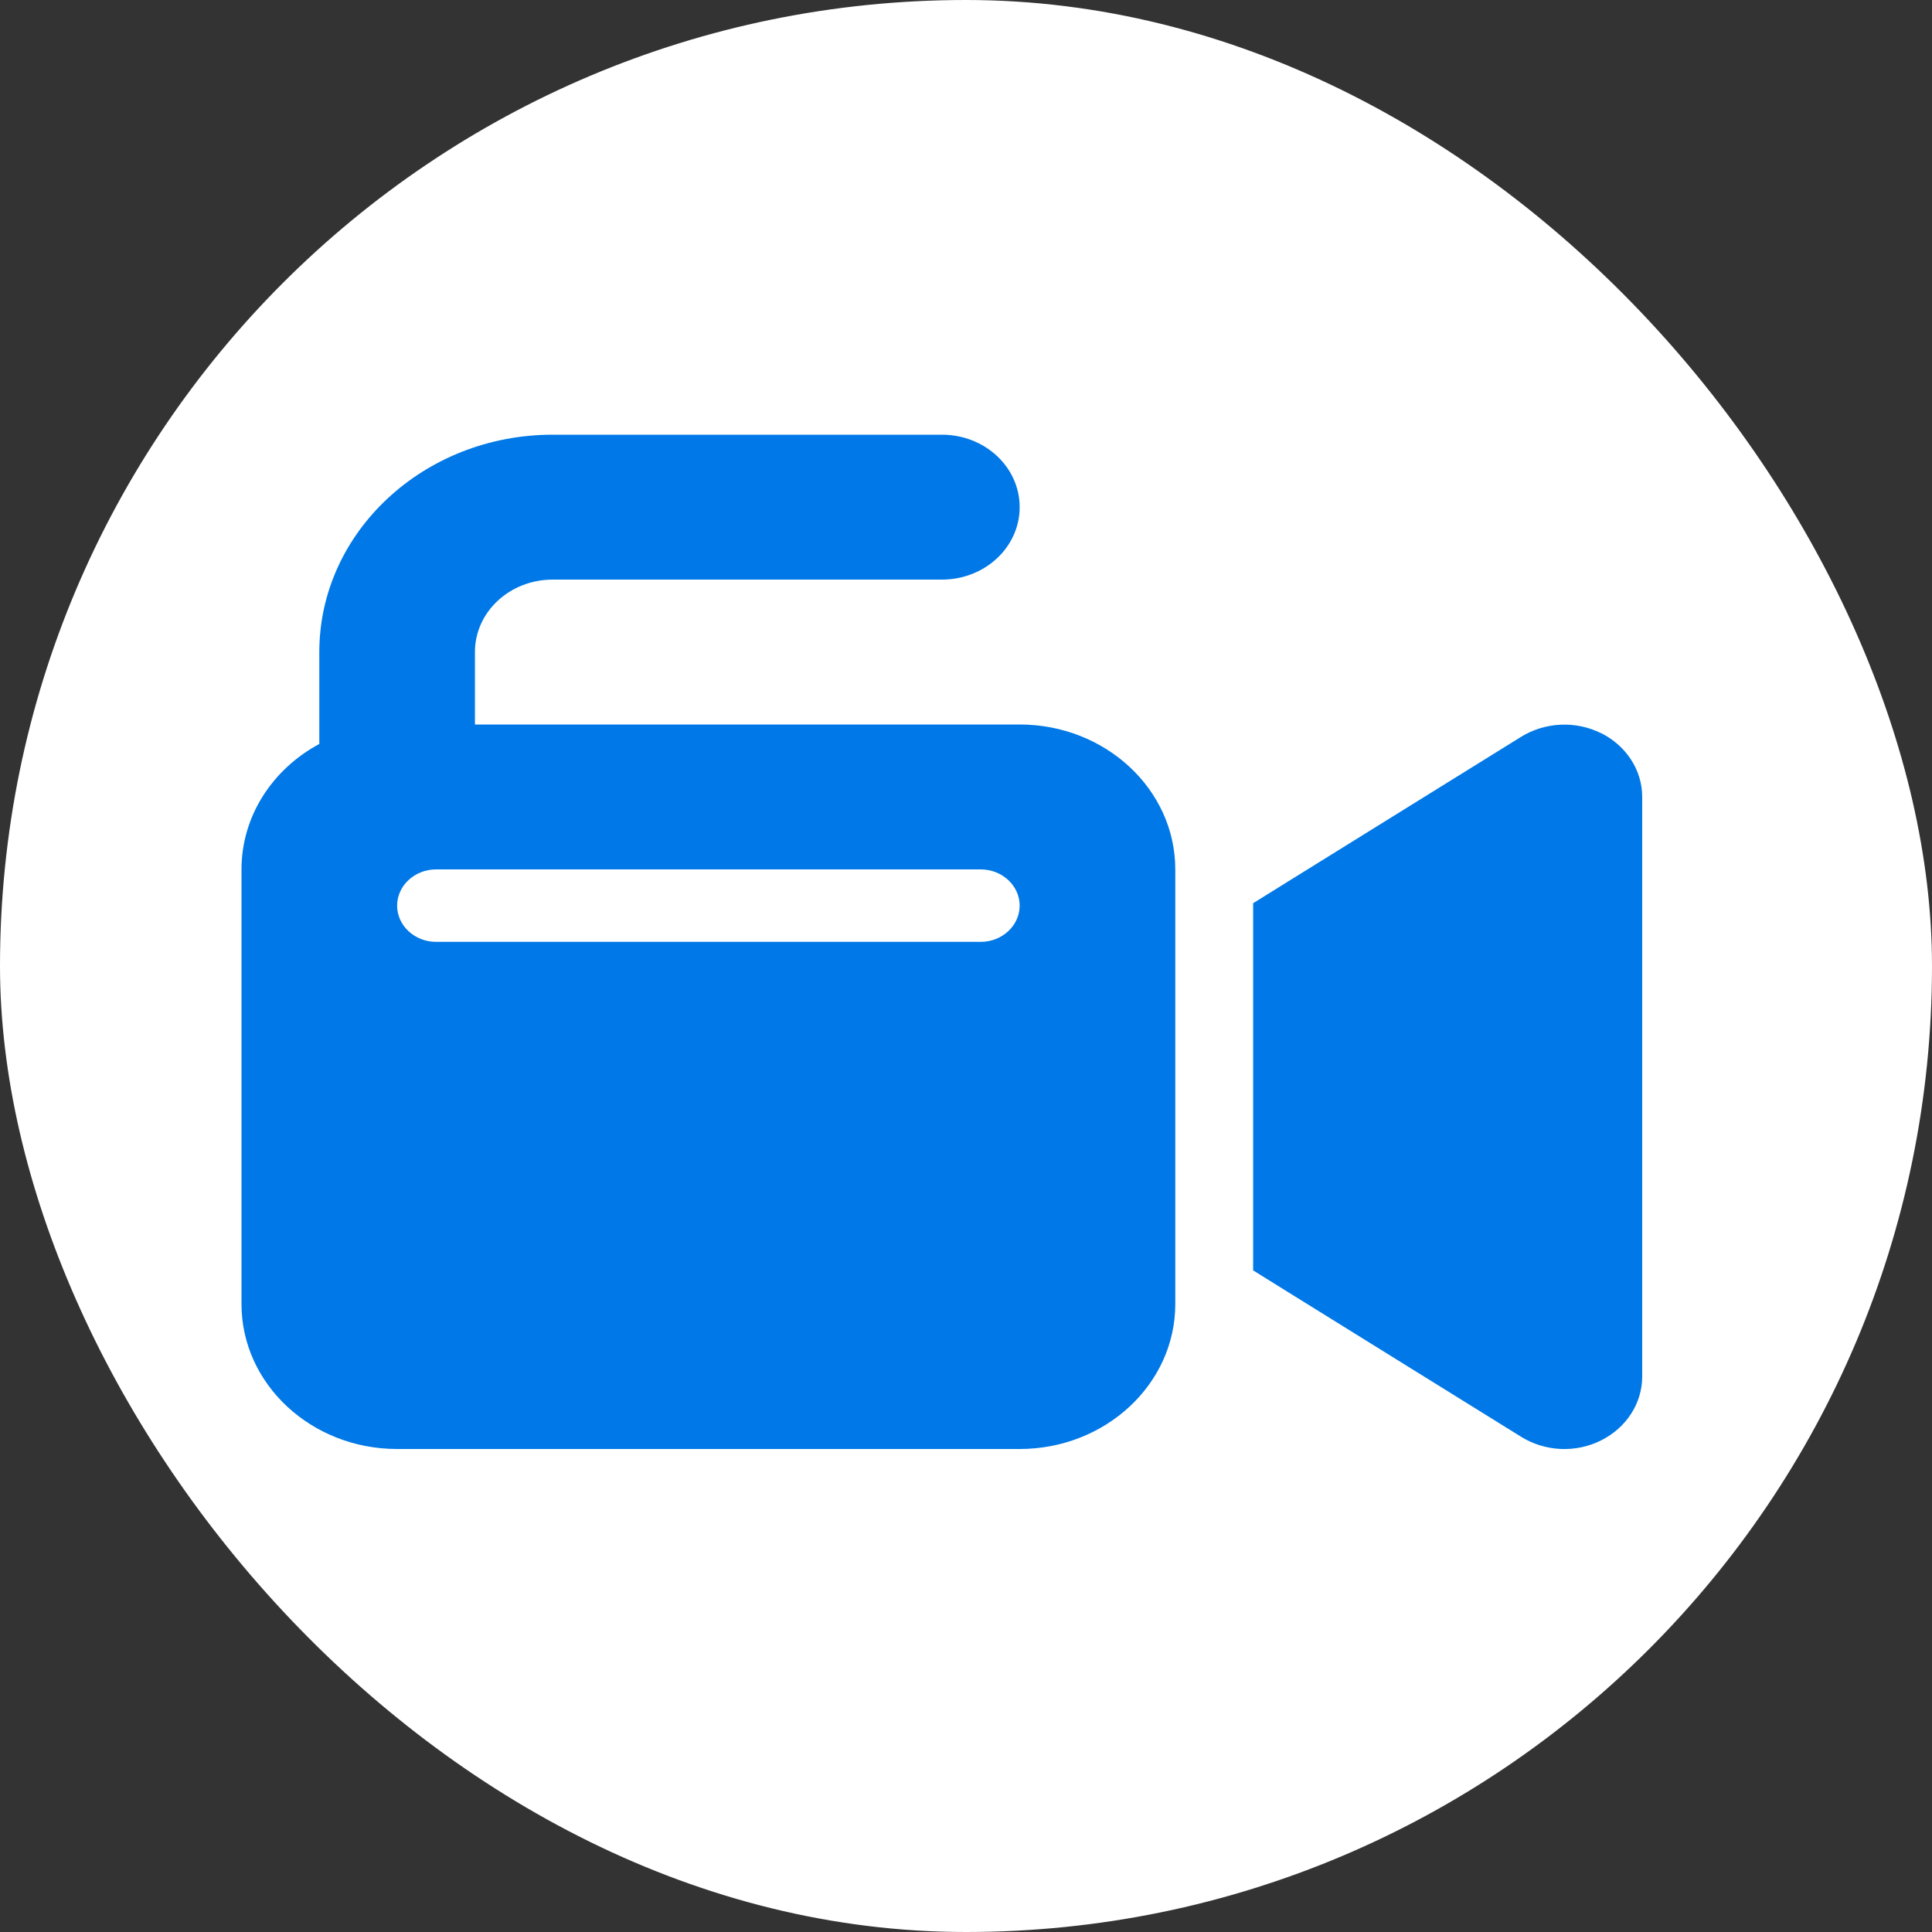
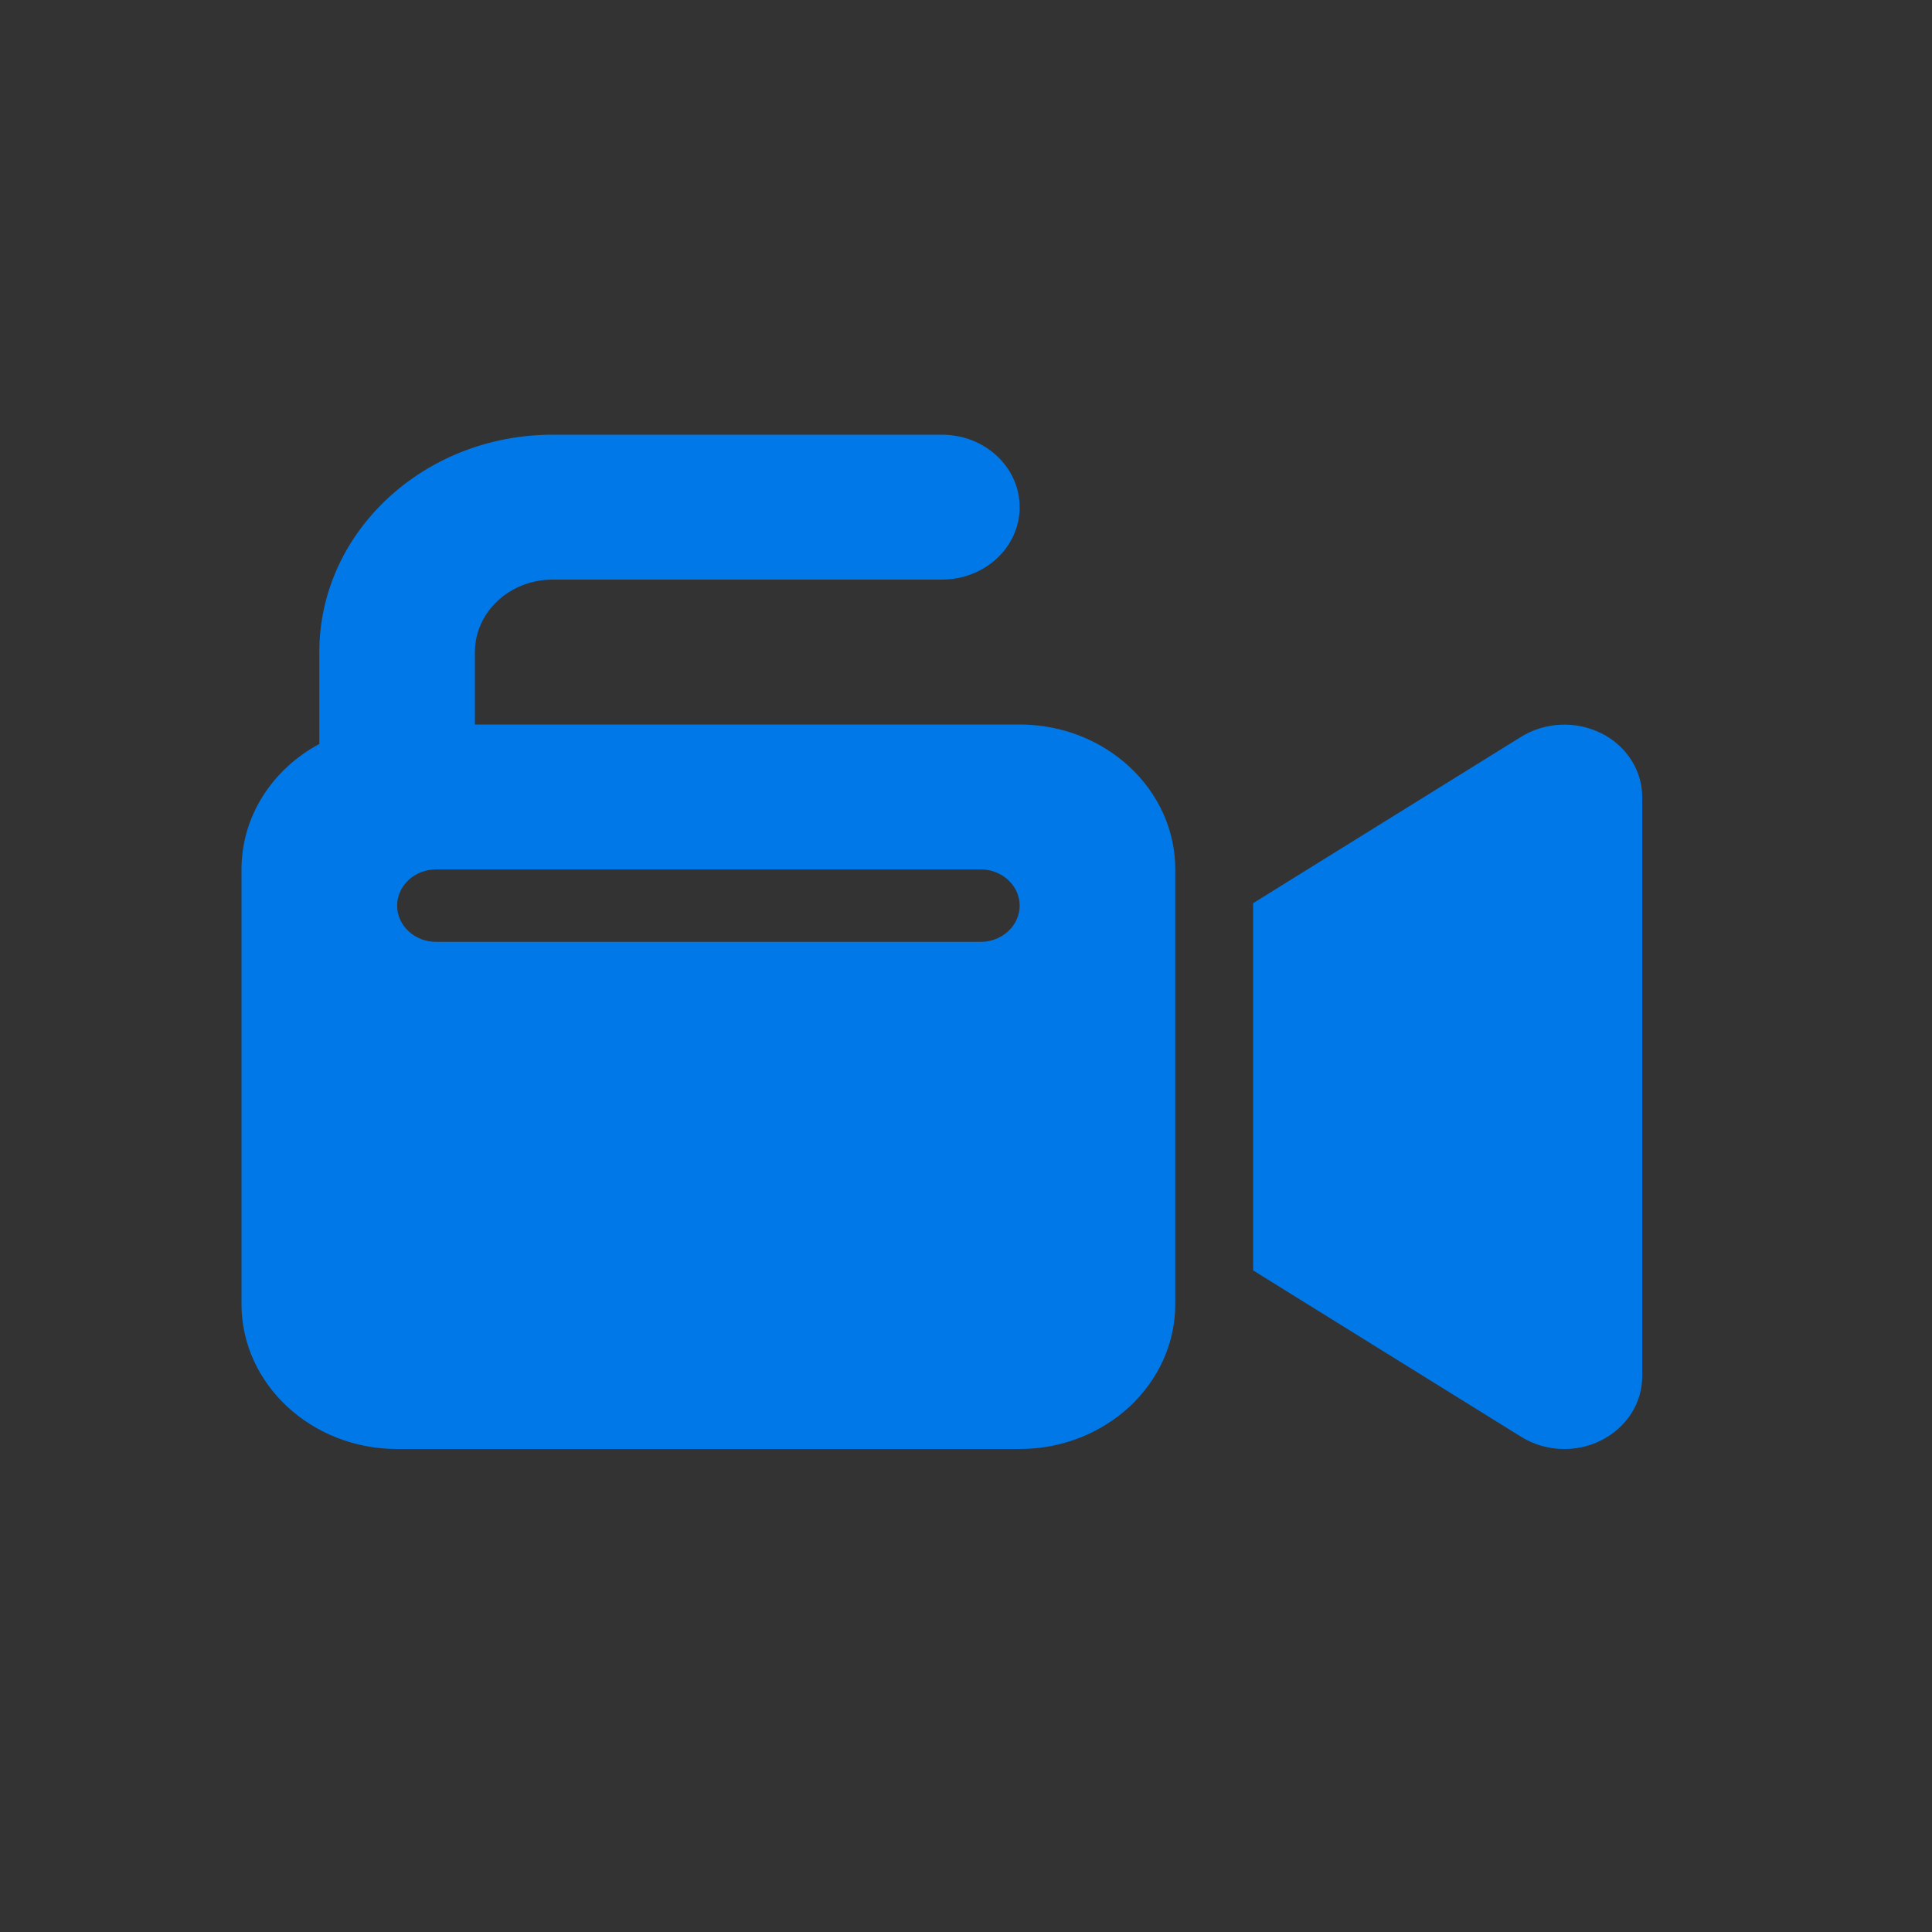
<svg xmlns="http://www.w3.org/2000/svg" fill="none" height="40" viewBox="0 0 40 40" width="40">
  <rect x="0" y="0" width="40" height="40" fill="#333333" stroke="none" />
  <clipPath id="a">
    <path d="m5 9h29v21h-29z" />
  </clipPath>
-   <rect fill="#fff" height="40" rx="20" width="40" />
  <g clip-path="url(#a)">
    <path d="m11.444 12c-.891 0-1.611.67-1.611 1.5v1.5h11.278c1.777 0 3.222 1.345 3.222 3v9c0 1.655-1.445 3-3.222 3h-12.889c-1.777 0-3.222-1.345-3.222-3v-9c0-1.111.649-2.081 1.611-2.597v-1.903c0-2.484 2.165-4.5 4.833-4.5h8.056c.891 0 1.611.67 1.611 1.5 0 .83-.72 1.5-1.611 1.5zm21.705 3.178c.524.263.851.769.851 1.322v12c0 .553-.327 1.059-.851 1.322s-1.158.234-1.656-.075l-4.833-3-.715-.445v-.801-6-.801l.715-.445 4.833-3c.493-.305 1.128-.338 1.656-.075zm-24.121 2.822c-.443 0-.806.337-.806.75s.362.75.806.75h11.278c.443 0 .805-.338.805-.75s-.362-.75-.805-.75z" fill="#0078e7" />
  </g>
</svg>